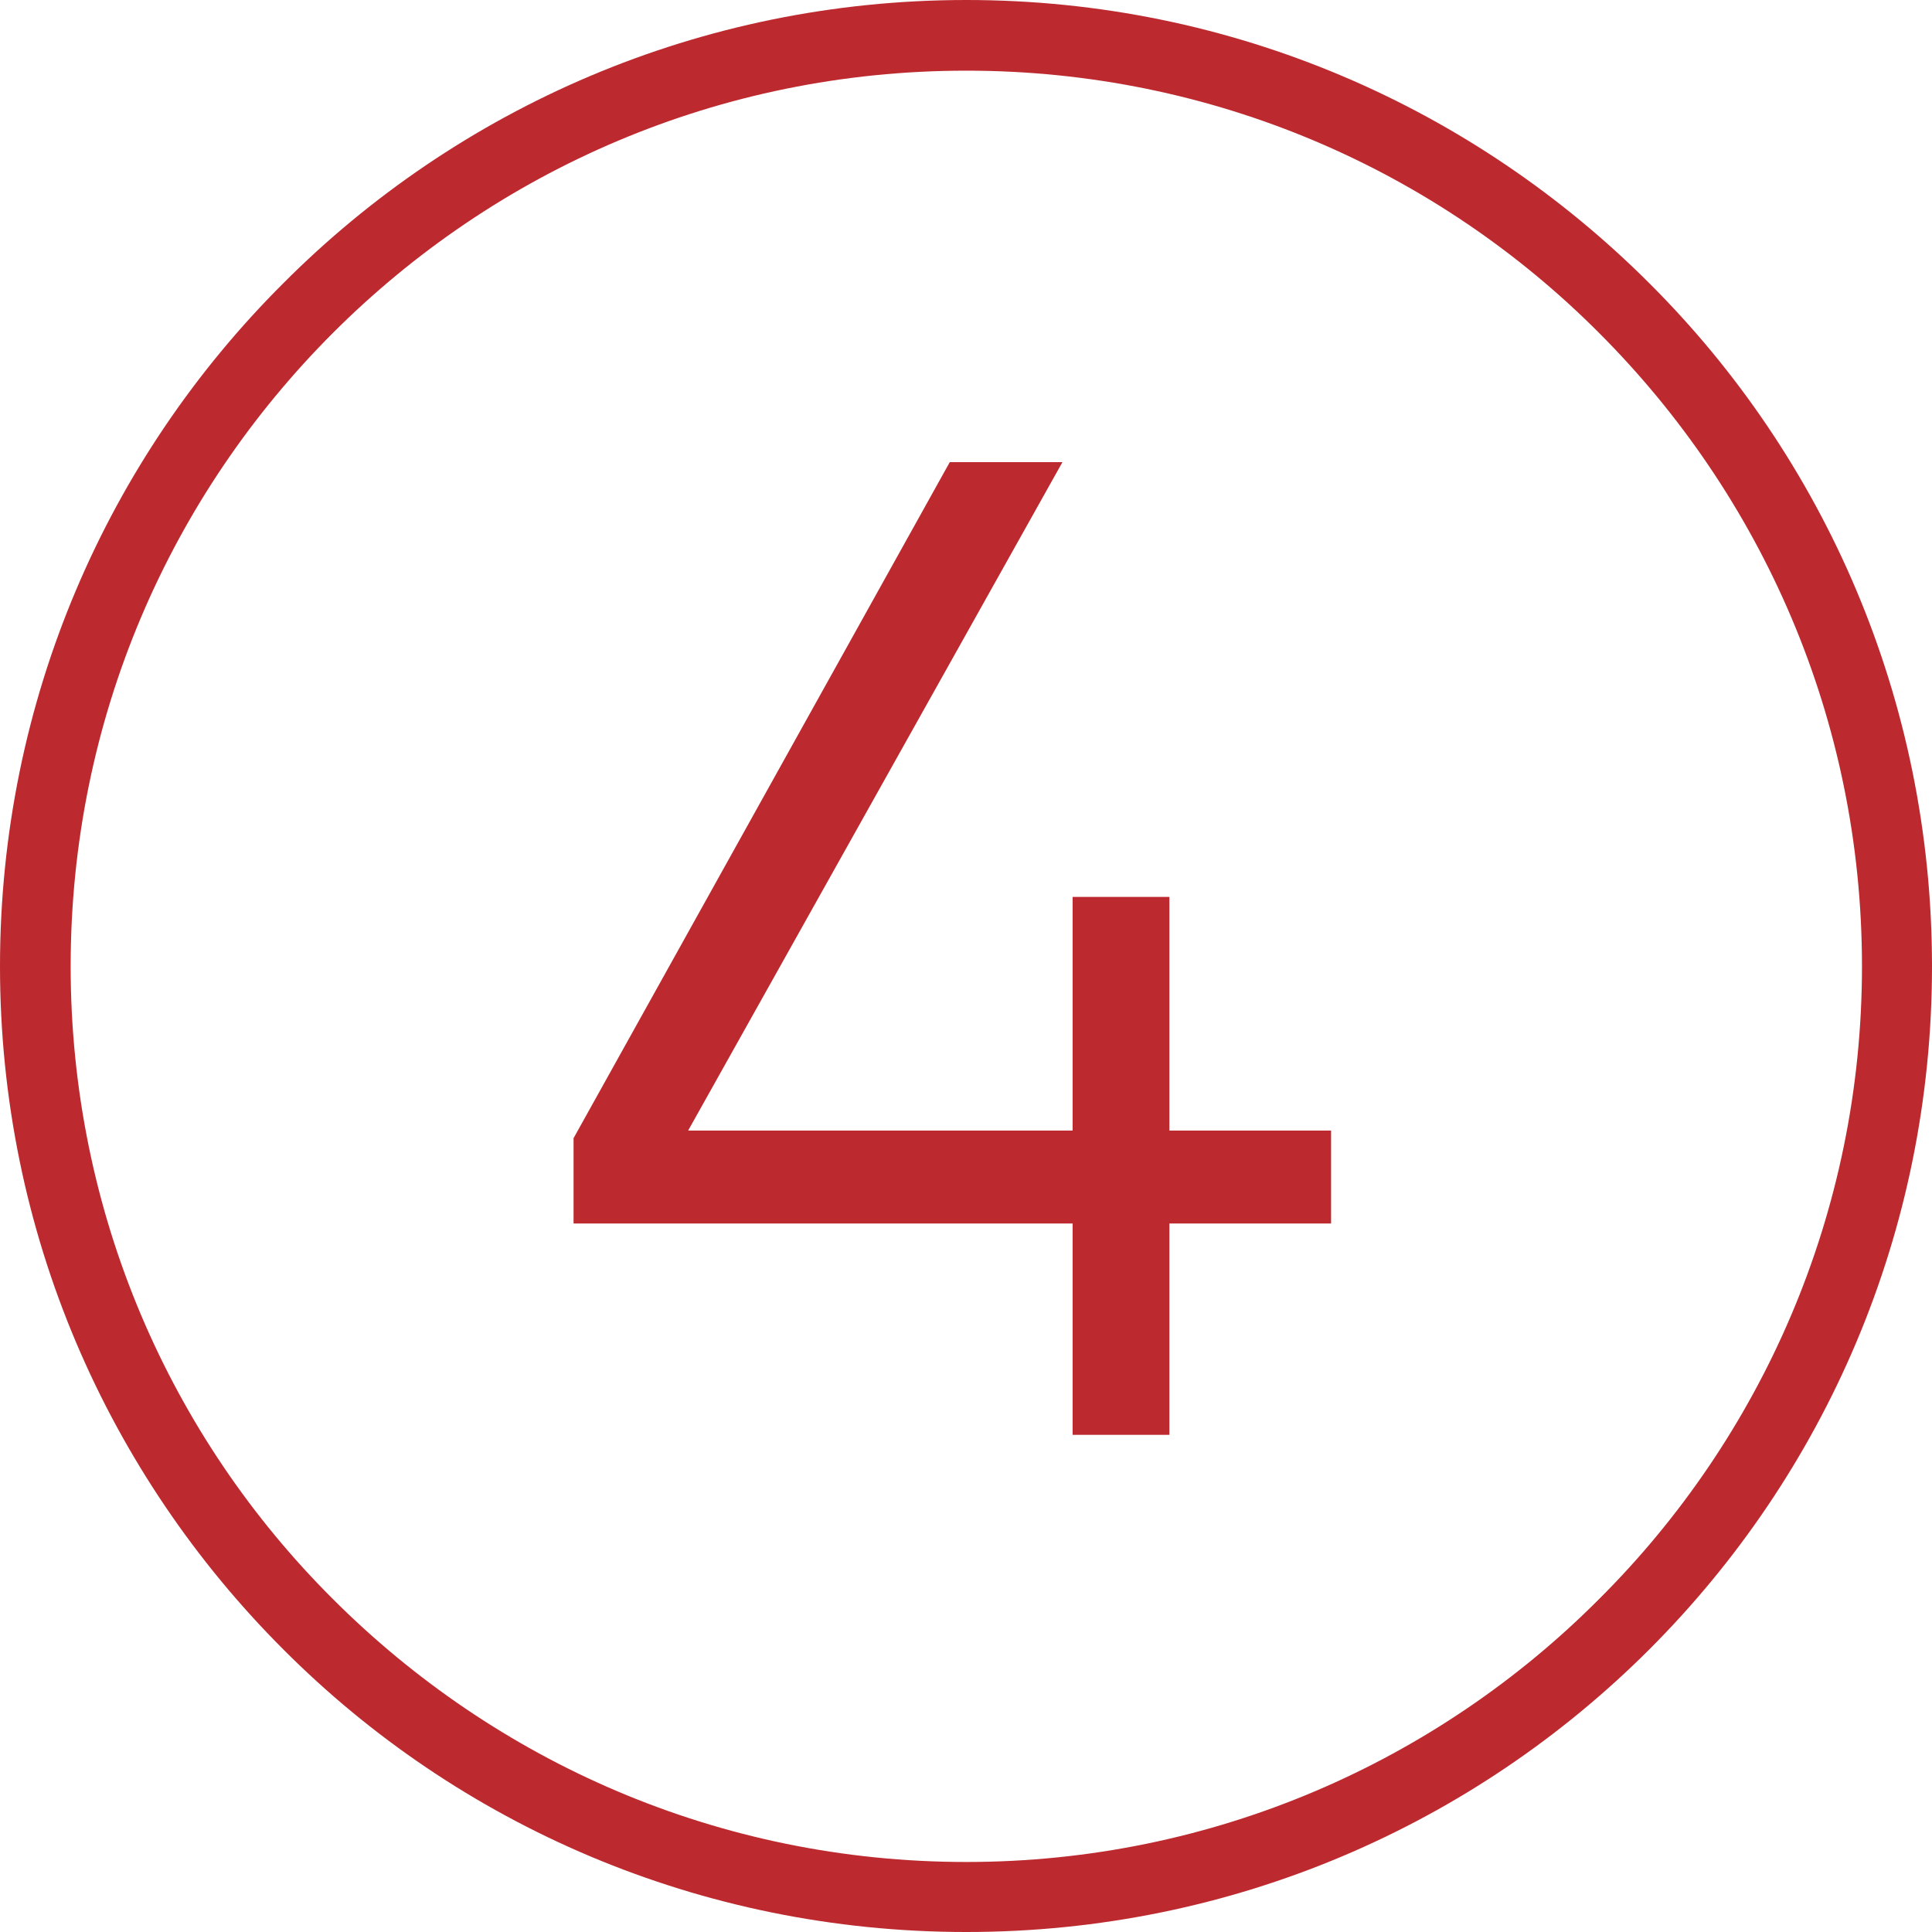
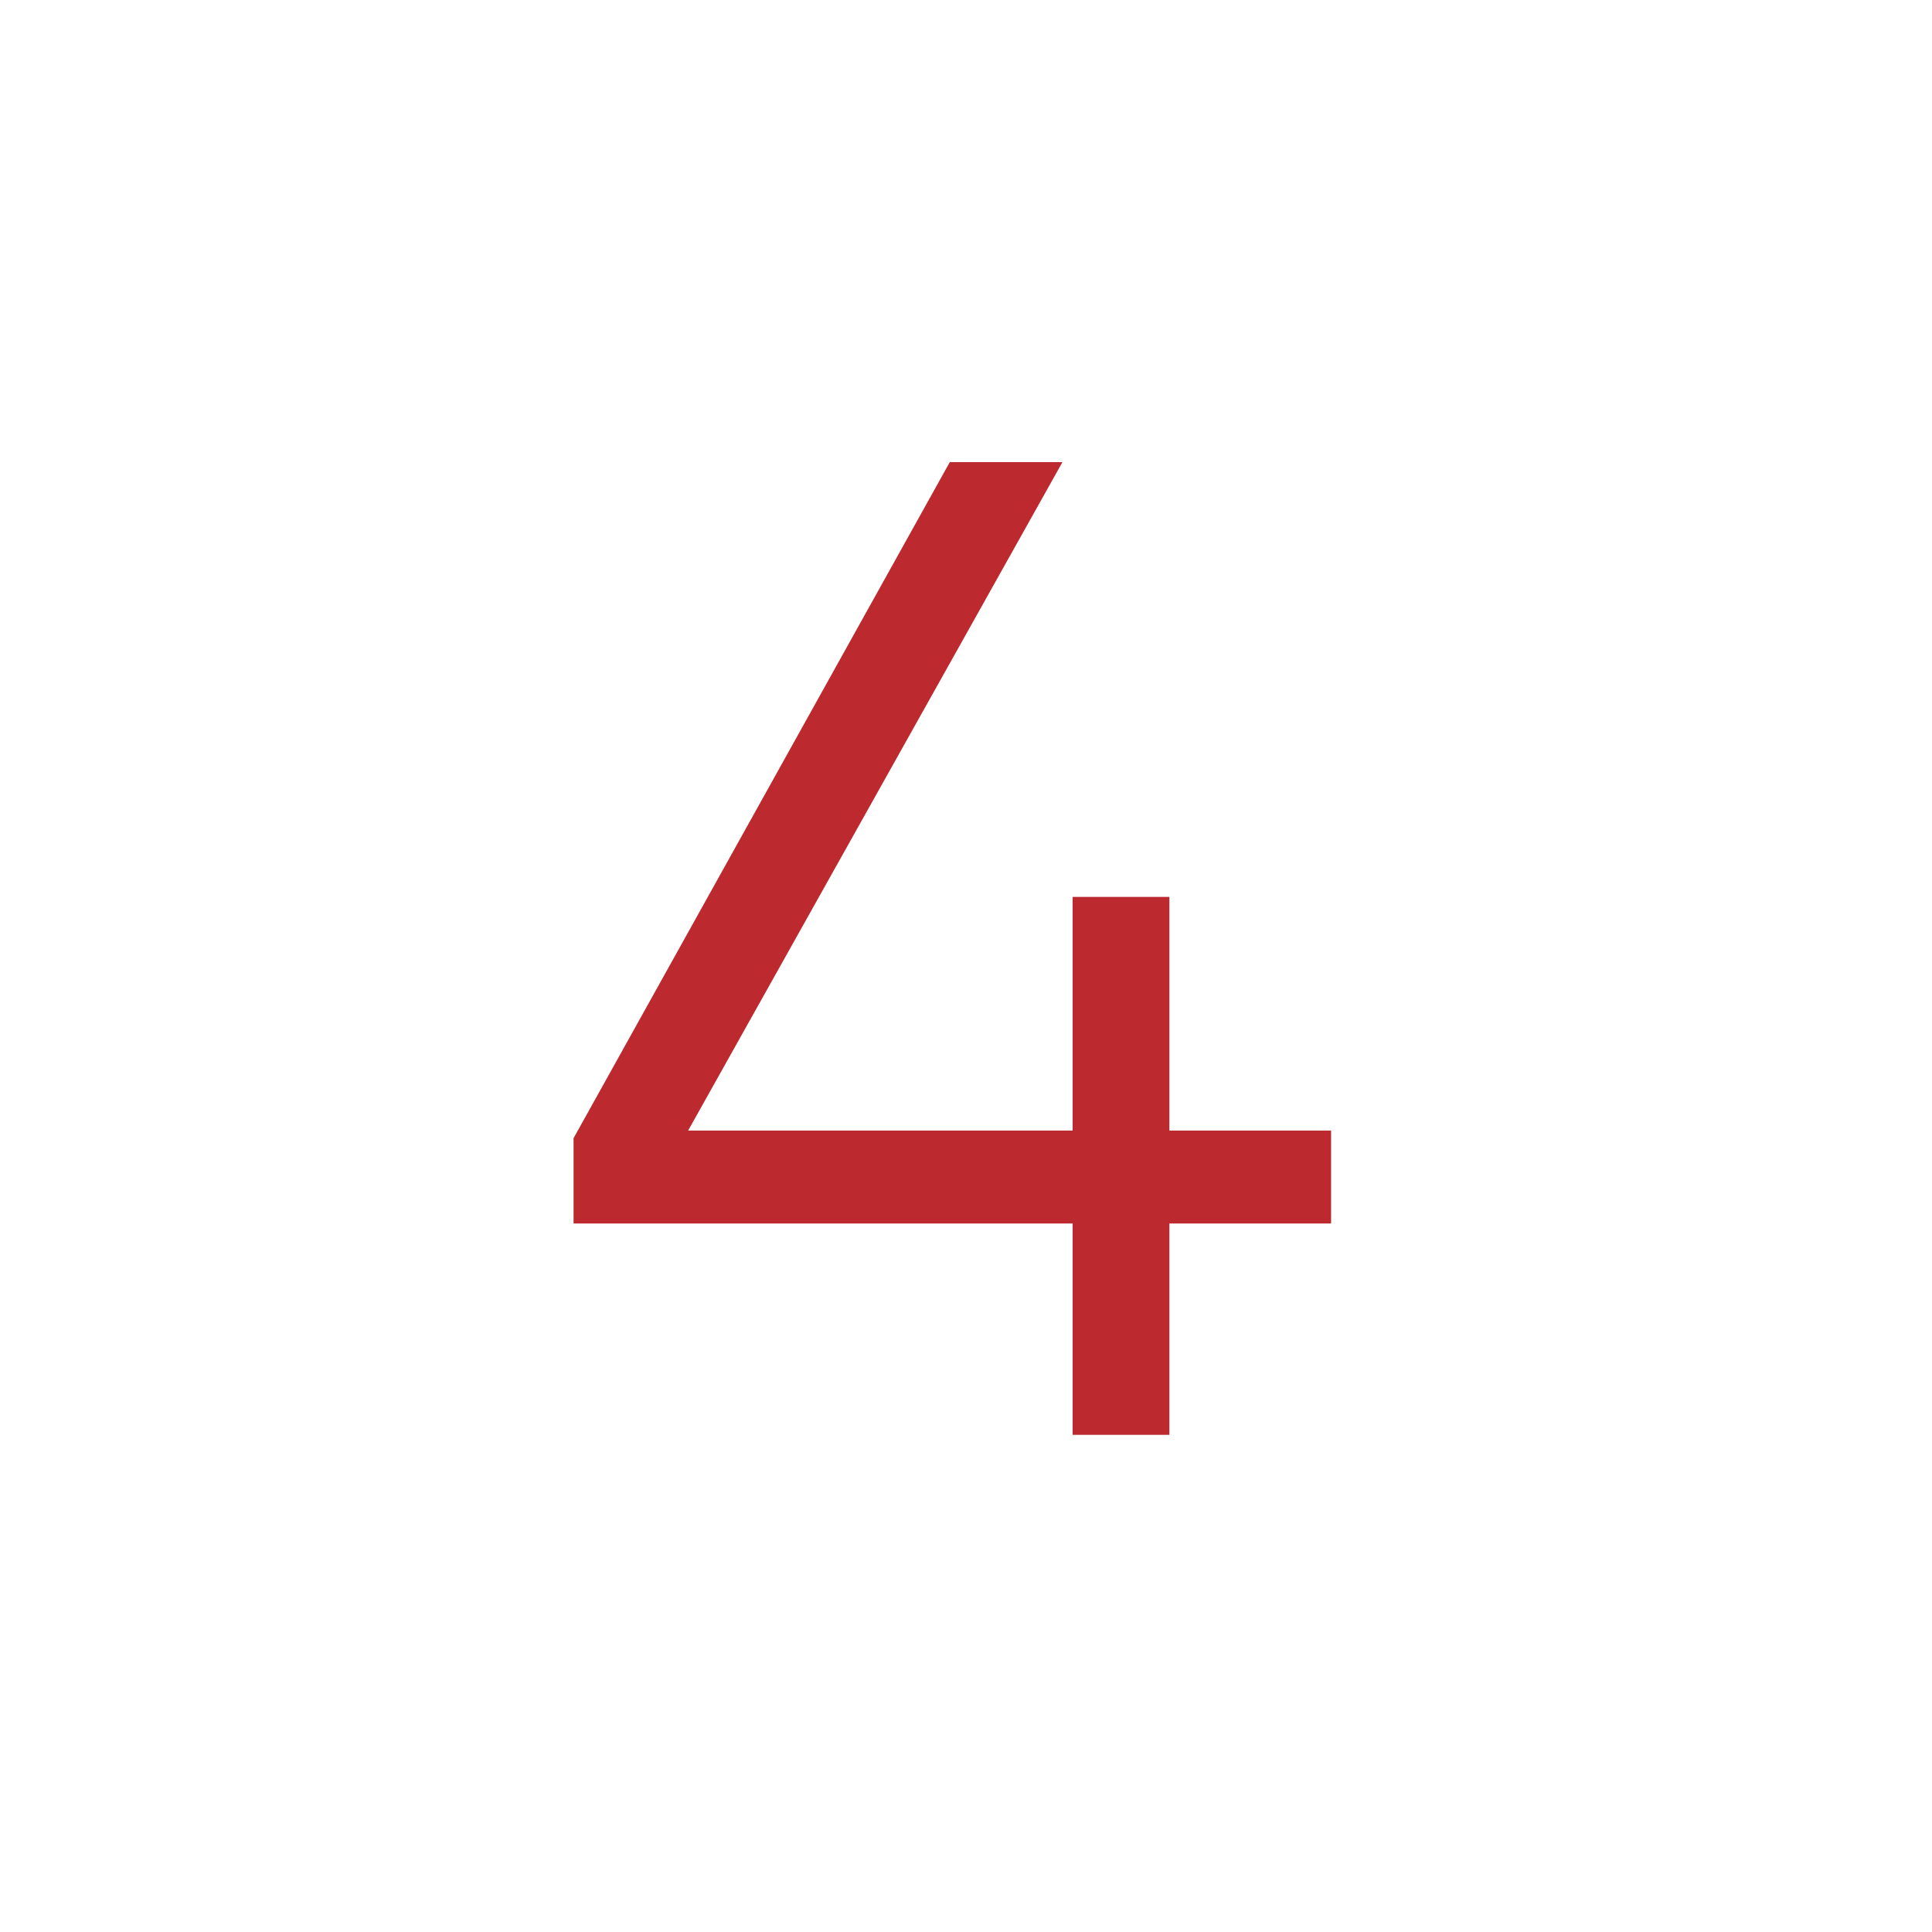
<svg xmlns="http://www.w3.org/2000/svg" xml:space="preserve" width="323px" height="323px" version="1.1" style="shape-rendering:geometricPrecision; text-rendering:geometricPrecision; image-rendering:optimizeQuality; fill-rule:evenodd; clip-rule:evenodd" viewBox="0 0 30.35 30.35">
  <defs>
    <style type="text/css">
   
    .fil0 {fill:#BC2A2F;fill-rule:nonzero}
   
  </style>
  </defs>
  <g id="Layer_x0020_1">
-     <path class="fil0" d="M15.18 1.11c-3.89,0 -7.4,1.57 -9.95,4.12 -2.55,2.55 -4.12,6.06 -4.12,9.95 0,3.88 1.57,7.4 4.12,9.94 2.55,2.55 6.06,4.13 9.95,4.13 3.88,0 7.4,-1.58 9.94,-4.13 2.55,-2.54 4.13,-6.06 4.13,-9.94 0,-3.89 -1.58,-7.4 -4.13,-9.95 -2.54,-2.55 -6.06,-4.12 -9.94,-4.12zm-10.73 3.34c2.74,-2.75 6.54,-4.45 10.73,-4.45 4.19,0 7.98,1.7 10.73,4.45 2.75,2.74 4.44,6.54 4.44,10.73 0,4.19 -1.69,7.98 -4.44,10.73 -2.75,2.75 -6.54,4.44 -10.73,4.44 -4.19,0 -7.99,-1.69 -10.73,-4.44 -2.75,-2.75 -4.45,-6.54 -4.45,-10.73 0,-4.19 1.7,-7.99 4.45,-10.73z" />
    <polygon class="fil0" points="16.85,22.54 16.85,19.22 9.01,19.22 9.01,17.88 14.92,7.26 16.69,7.26 10.81,17.76 16.85,17.76 16.85,14.09 18.37,14.09 18.37,17.76 20.91,17.76 20.91,19.22 18.37,19.22 18.37,22.54 " />
  </g>
</svg>